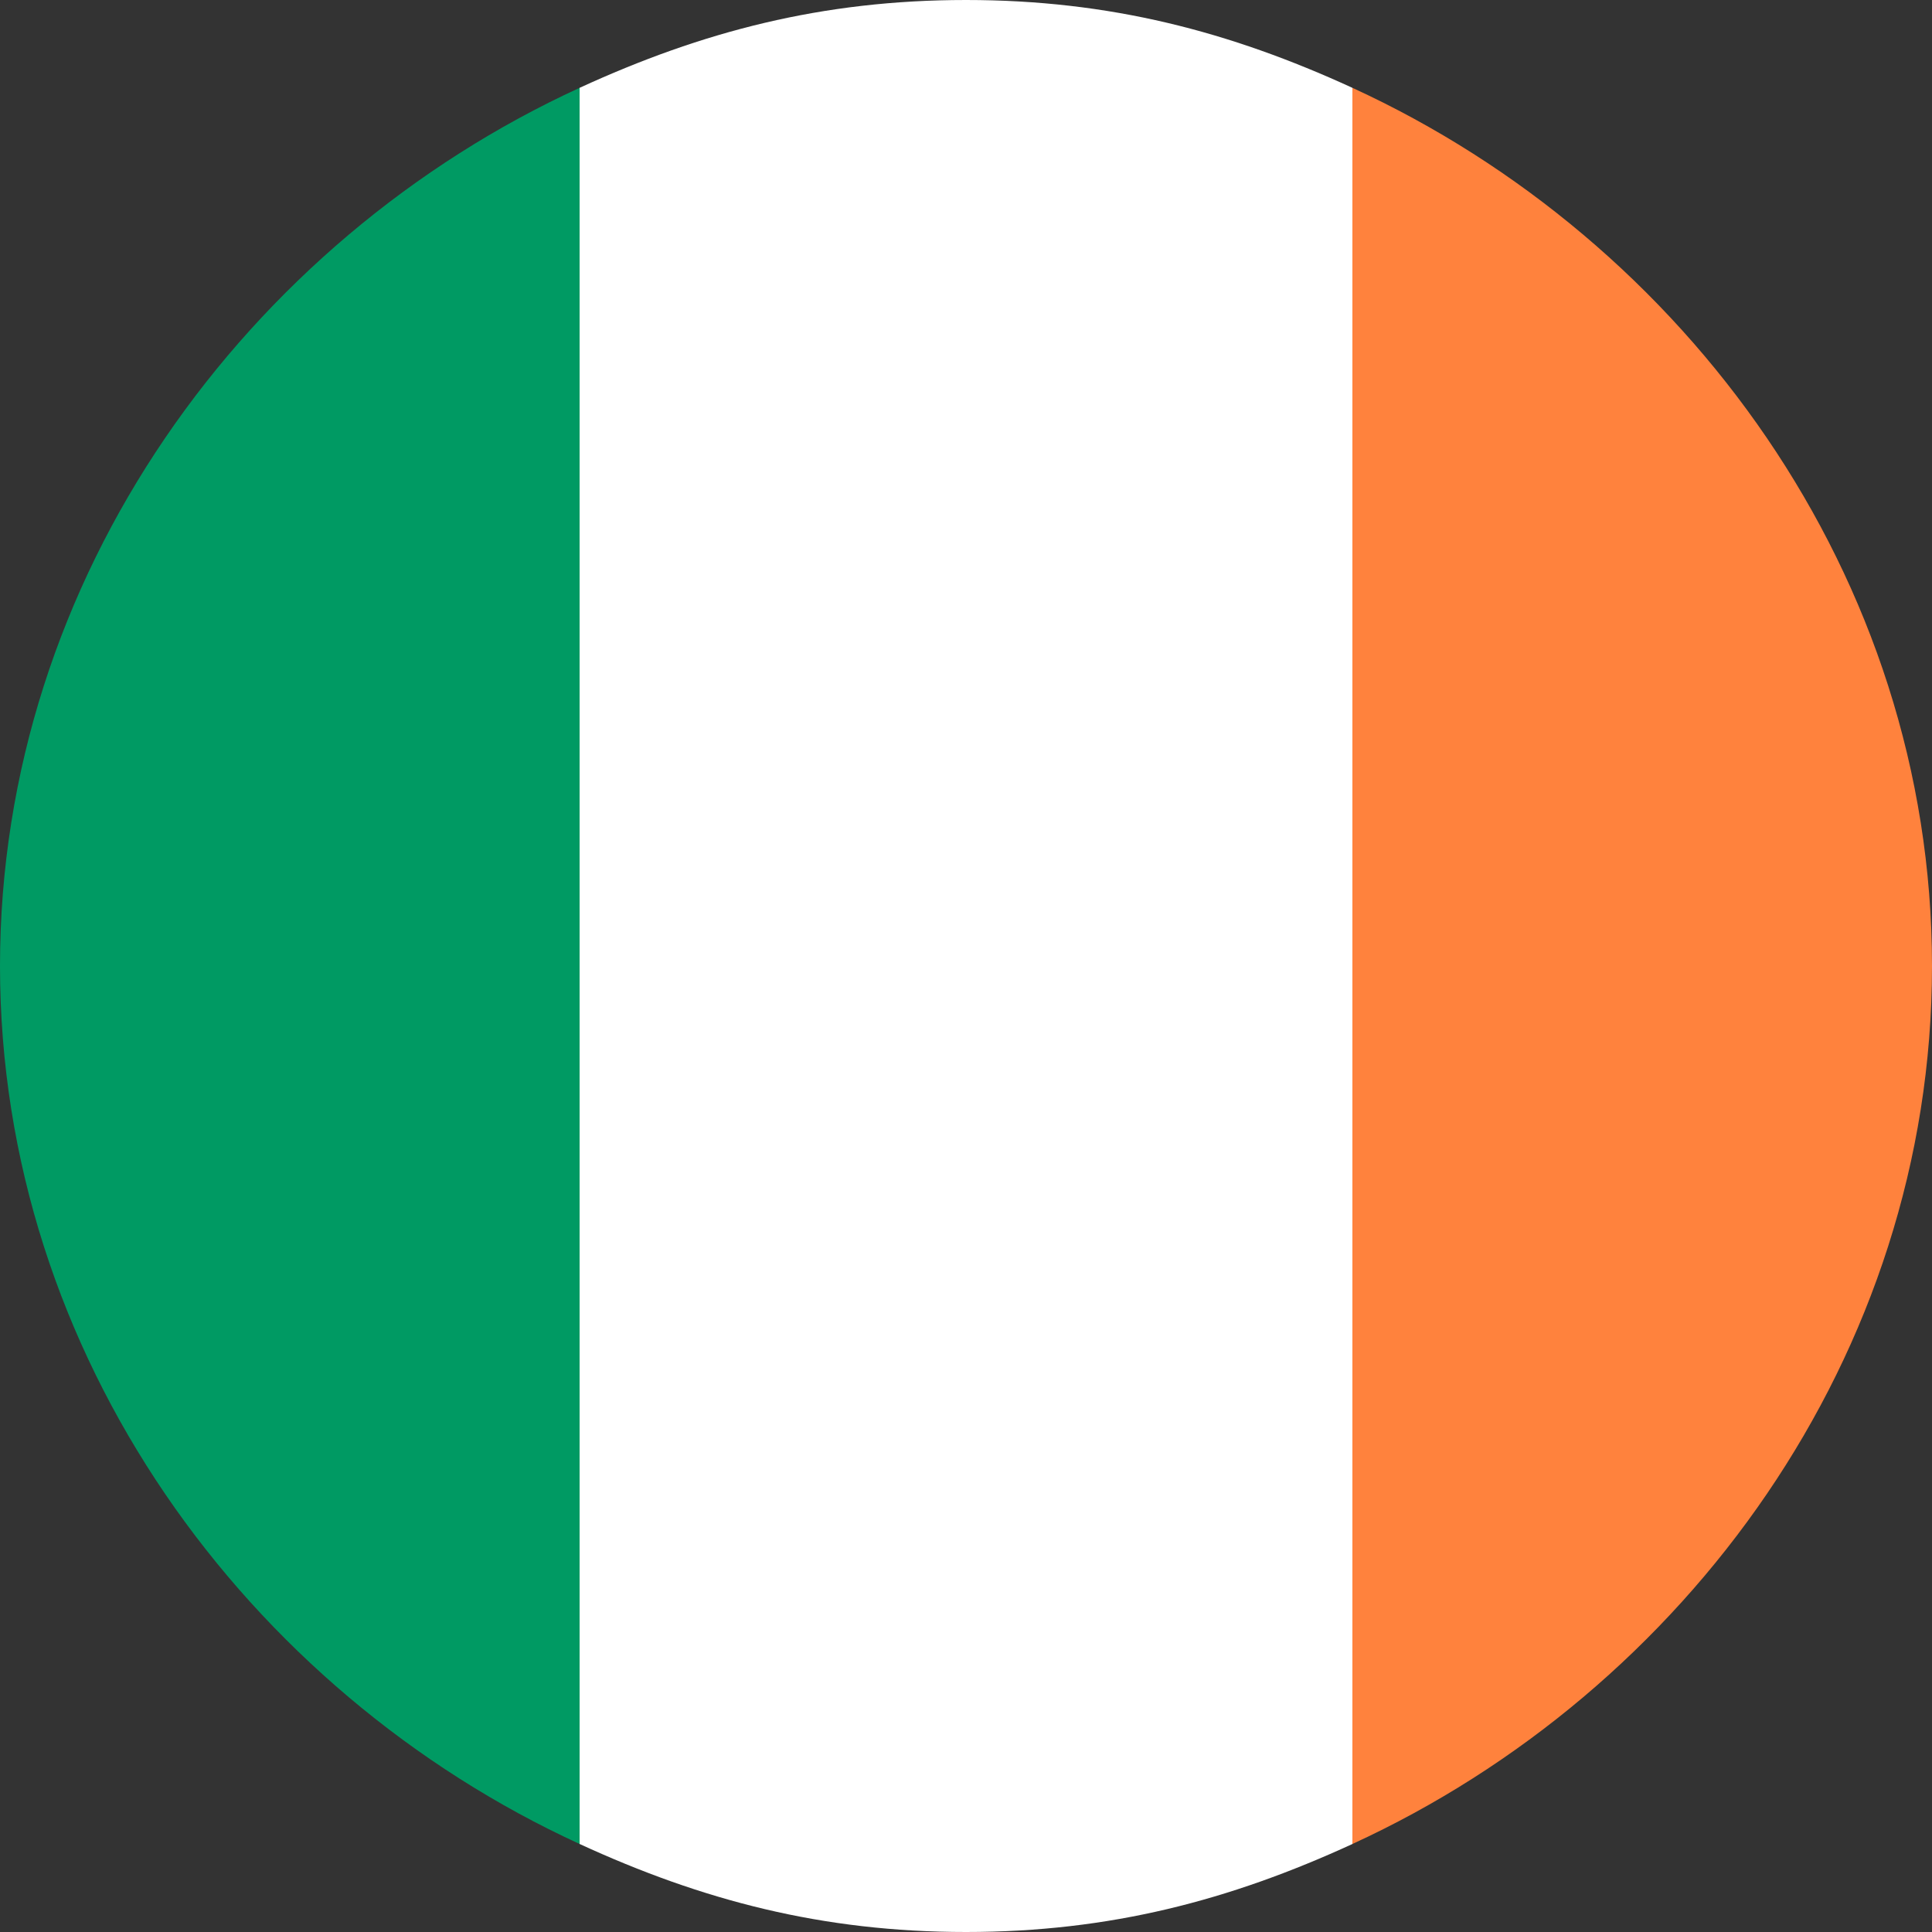
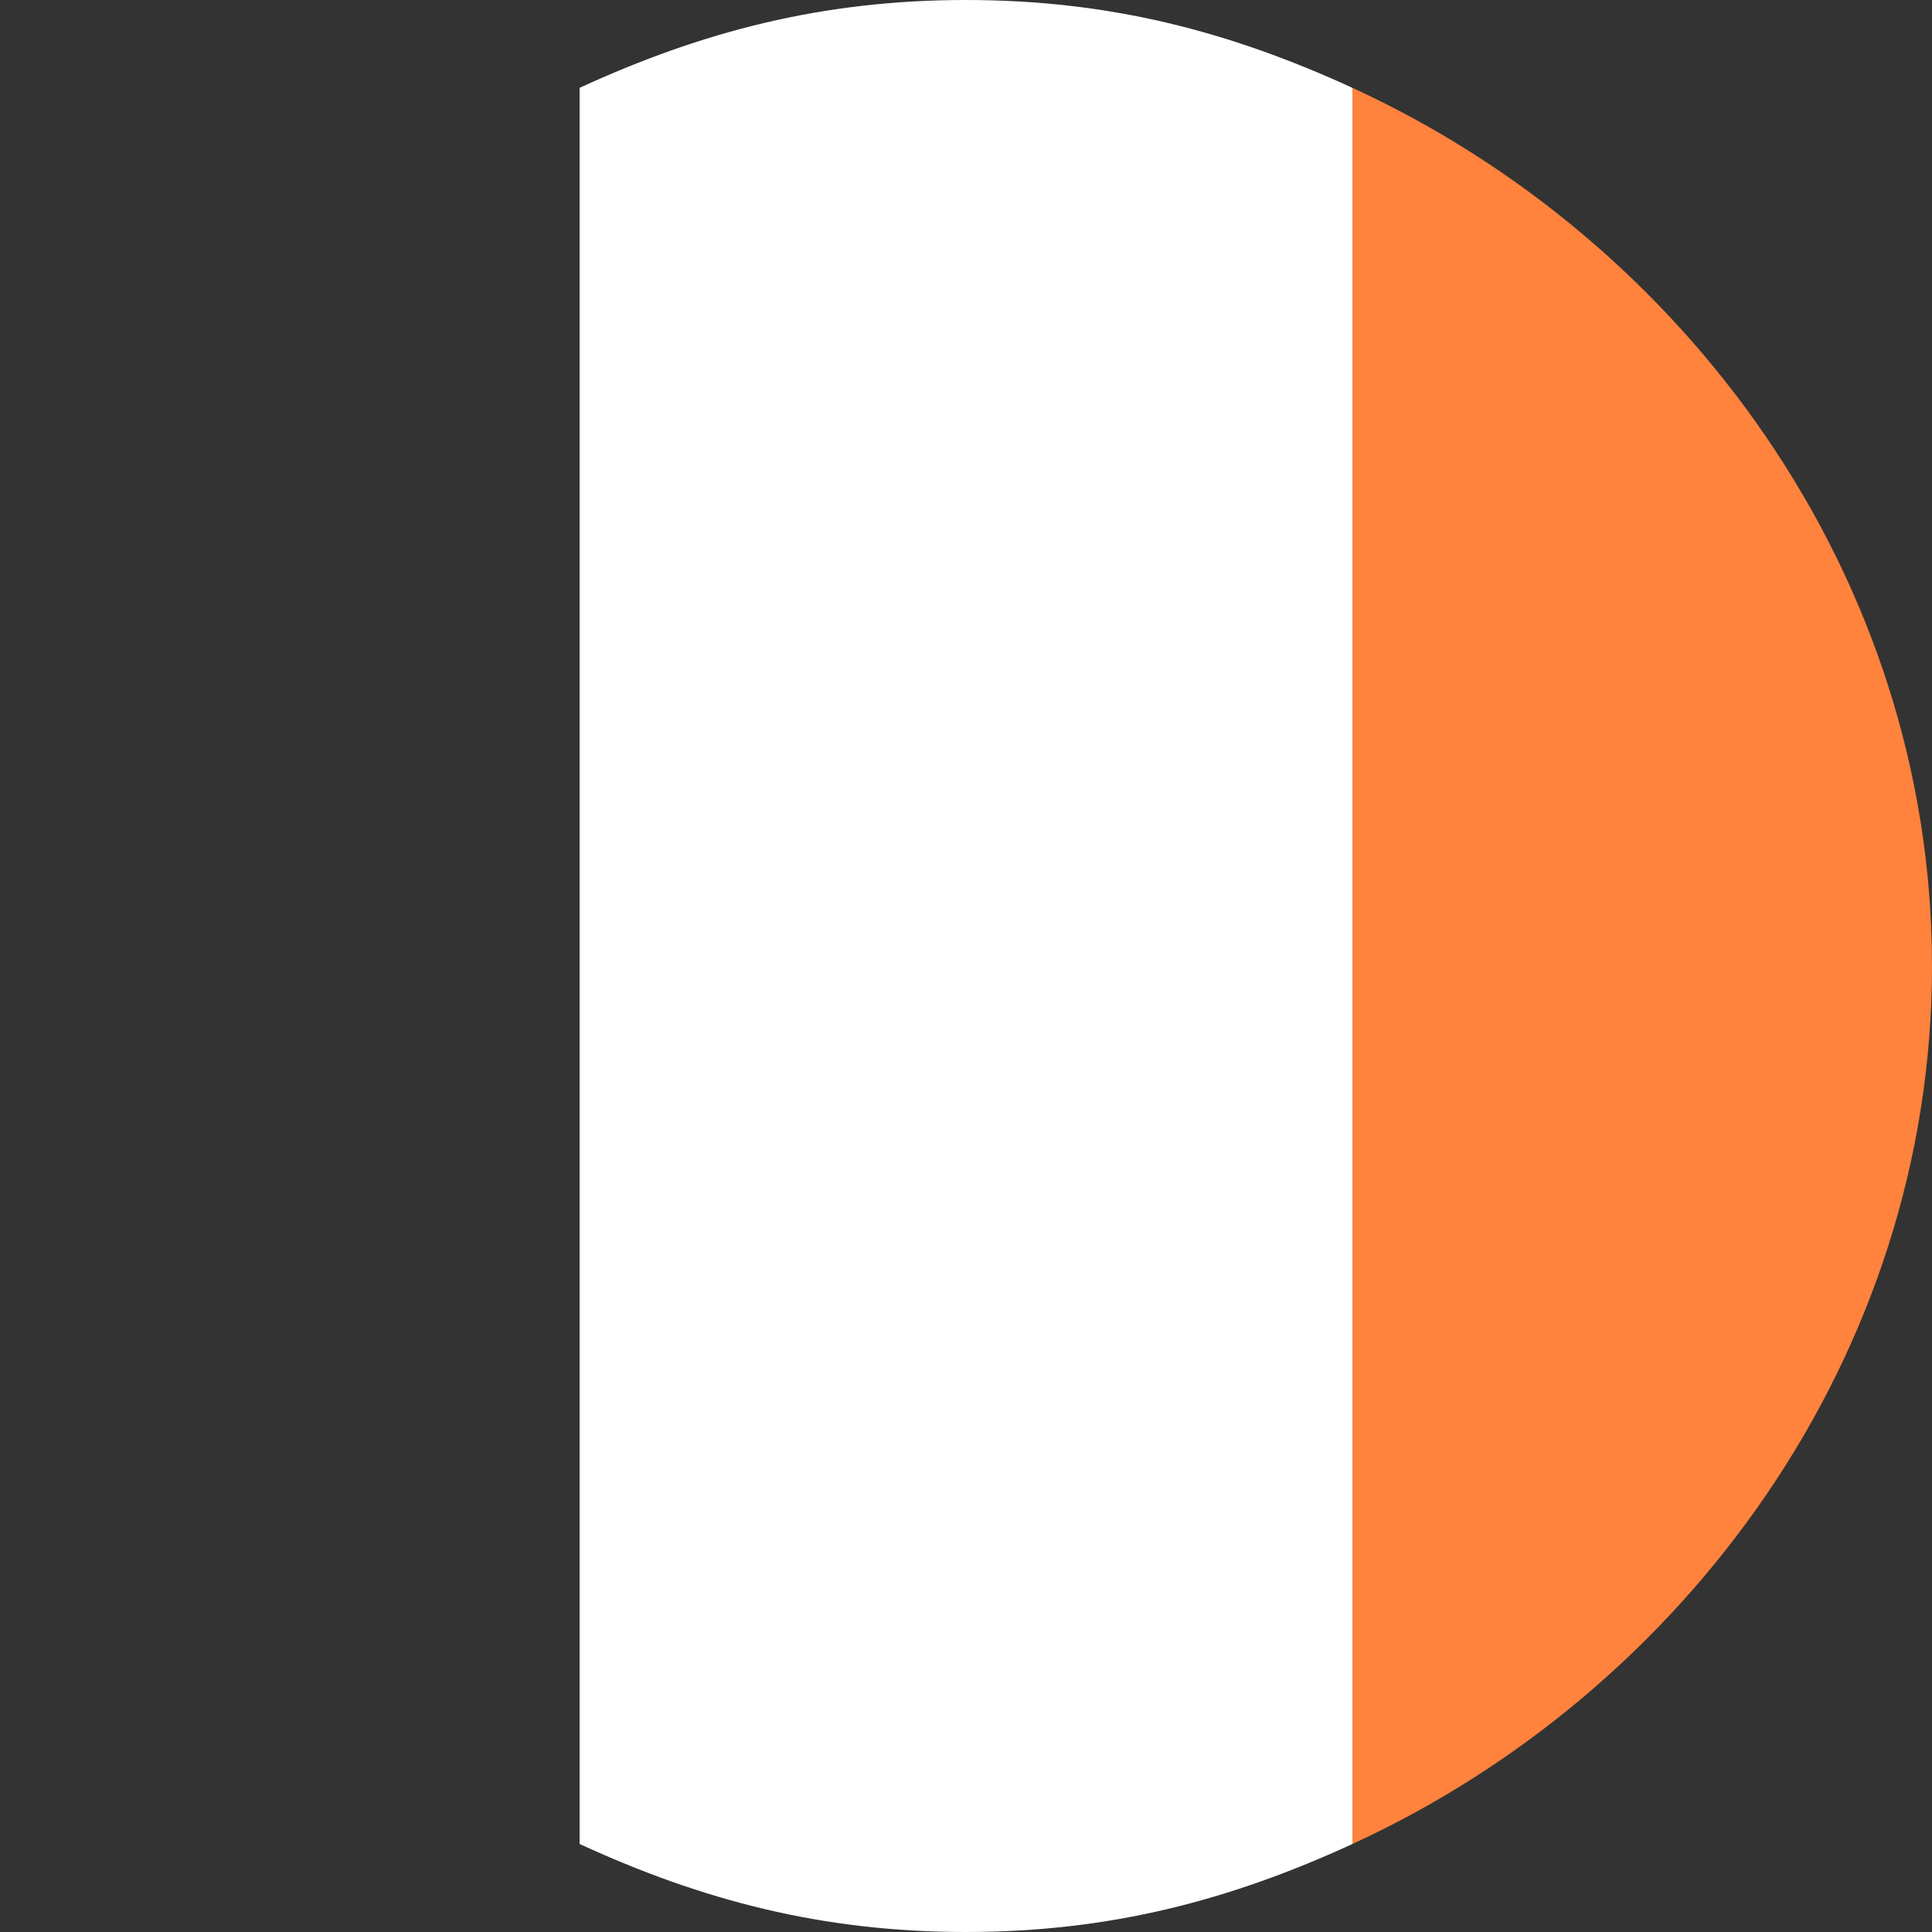
<svg xmlns="http://www.w3.org/2000/svg" version="1.1" id="Ebene_1" x="0px" y="0px" width="50px" height="50px" viewBox="0 0 50 50" enable-background="new 0 0 50 50" xml:space="preserve">
  <rect x="0" y="0" width="50" height="50" fill="#333333" stroke="none" />
  <g>
    <g>
-       <path fill="#009A63" d="M0,25c0,10.087,6.396,18.772,15,22.722V2.273C6.396,6.225,0,14.912,0,25z" />
      <path fill="#FF823D" d="M50,25c0-10.089-6.397-18.776-15-22.727v45.449C43.603,43.772,50,35.088,50,25z" />
      <path fill="#FFFFFF" d="M25,0c-3.72,0-6.829,0.816-10,2.273v45.449C18.171,49.181,21.28,50,25,50s6.825-0.819,10-2.277V2.273    C31.825,0.816,28.72,0,25,0z" />
    </g>
  </g>
</svg>